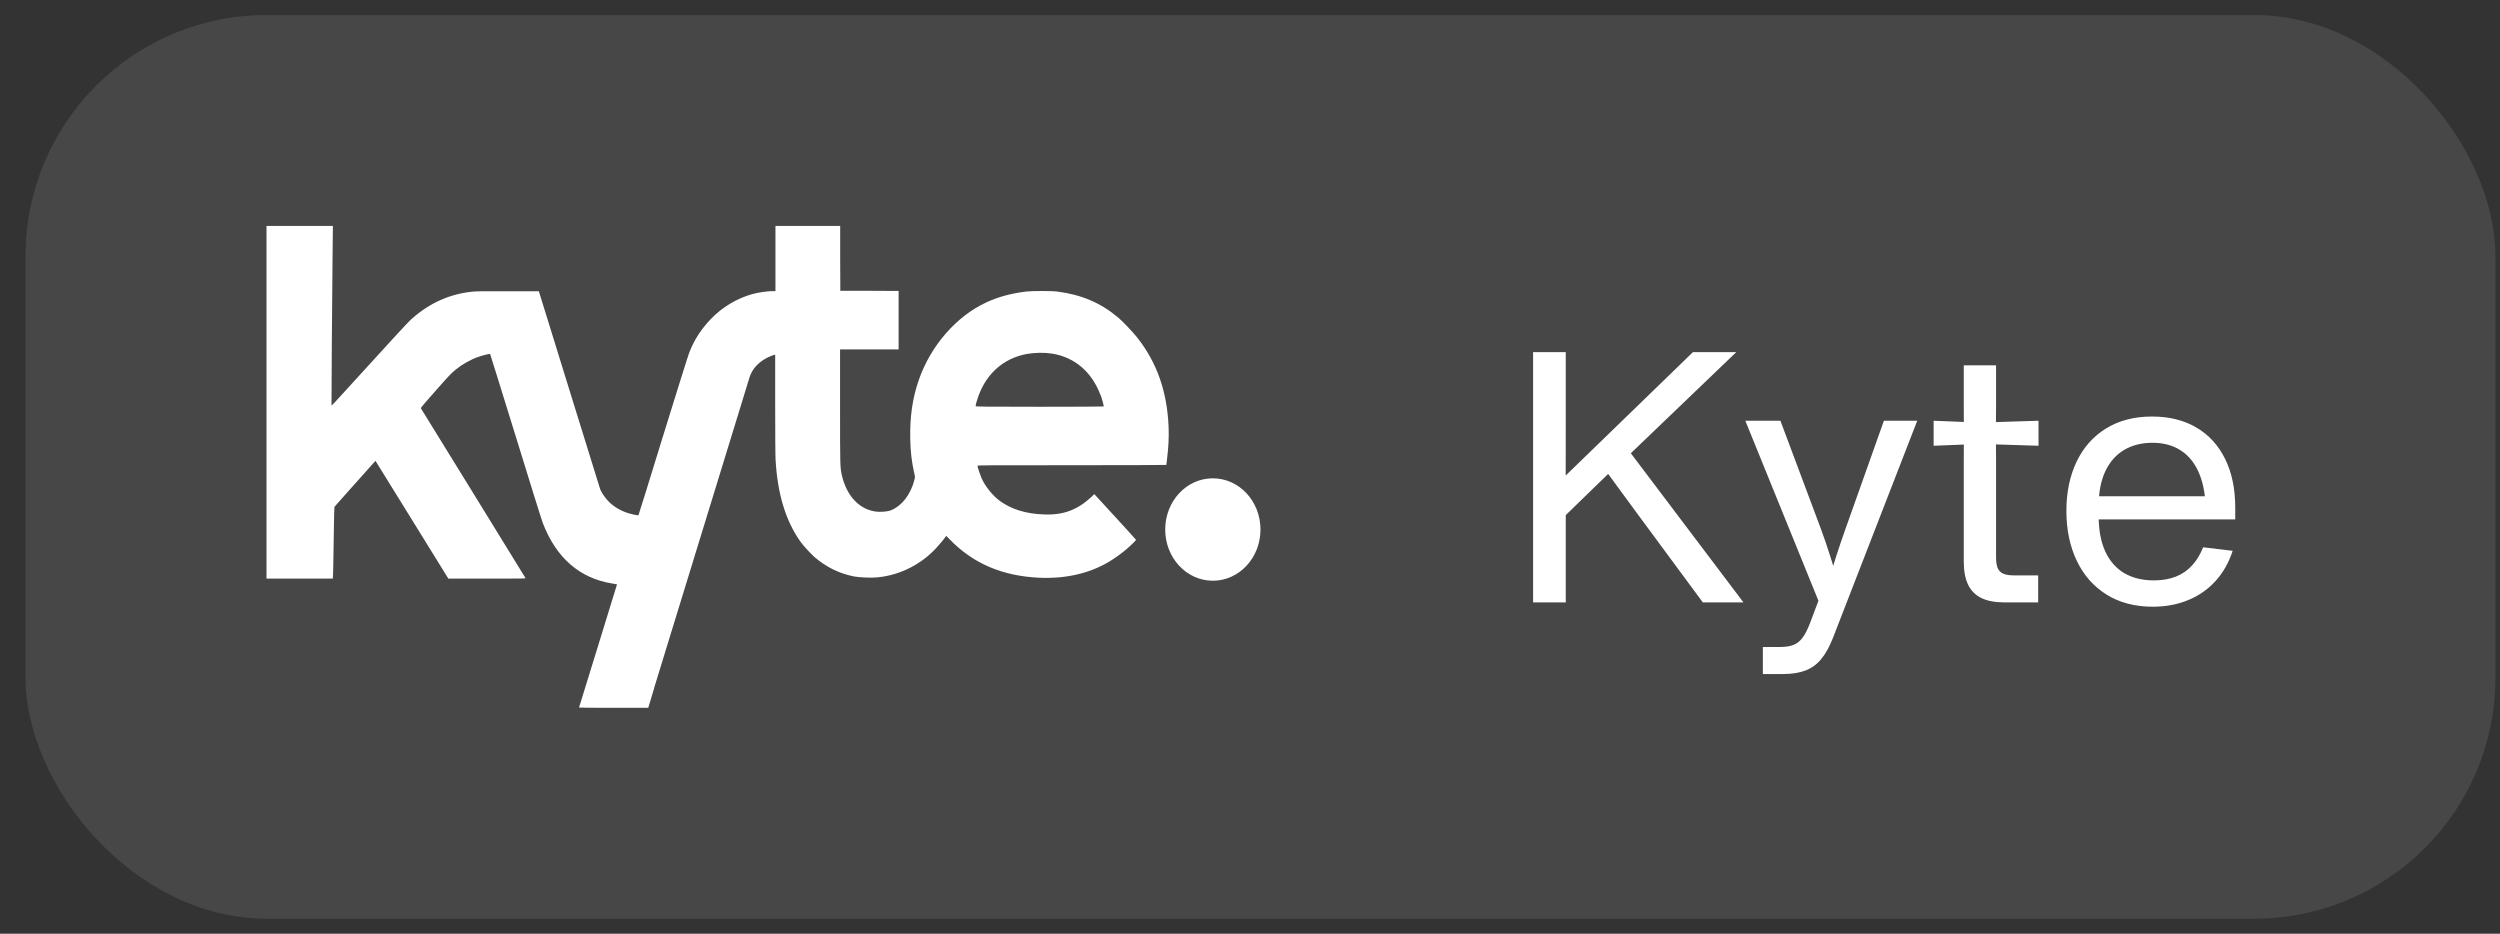
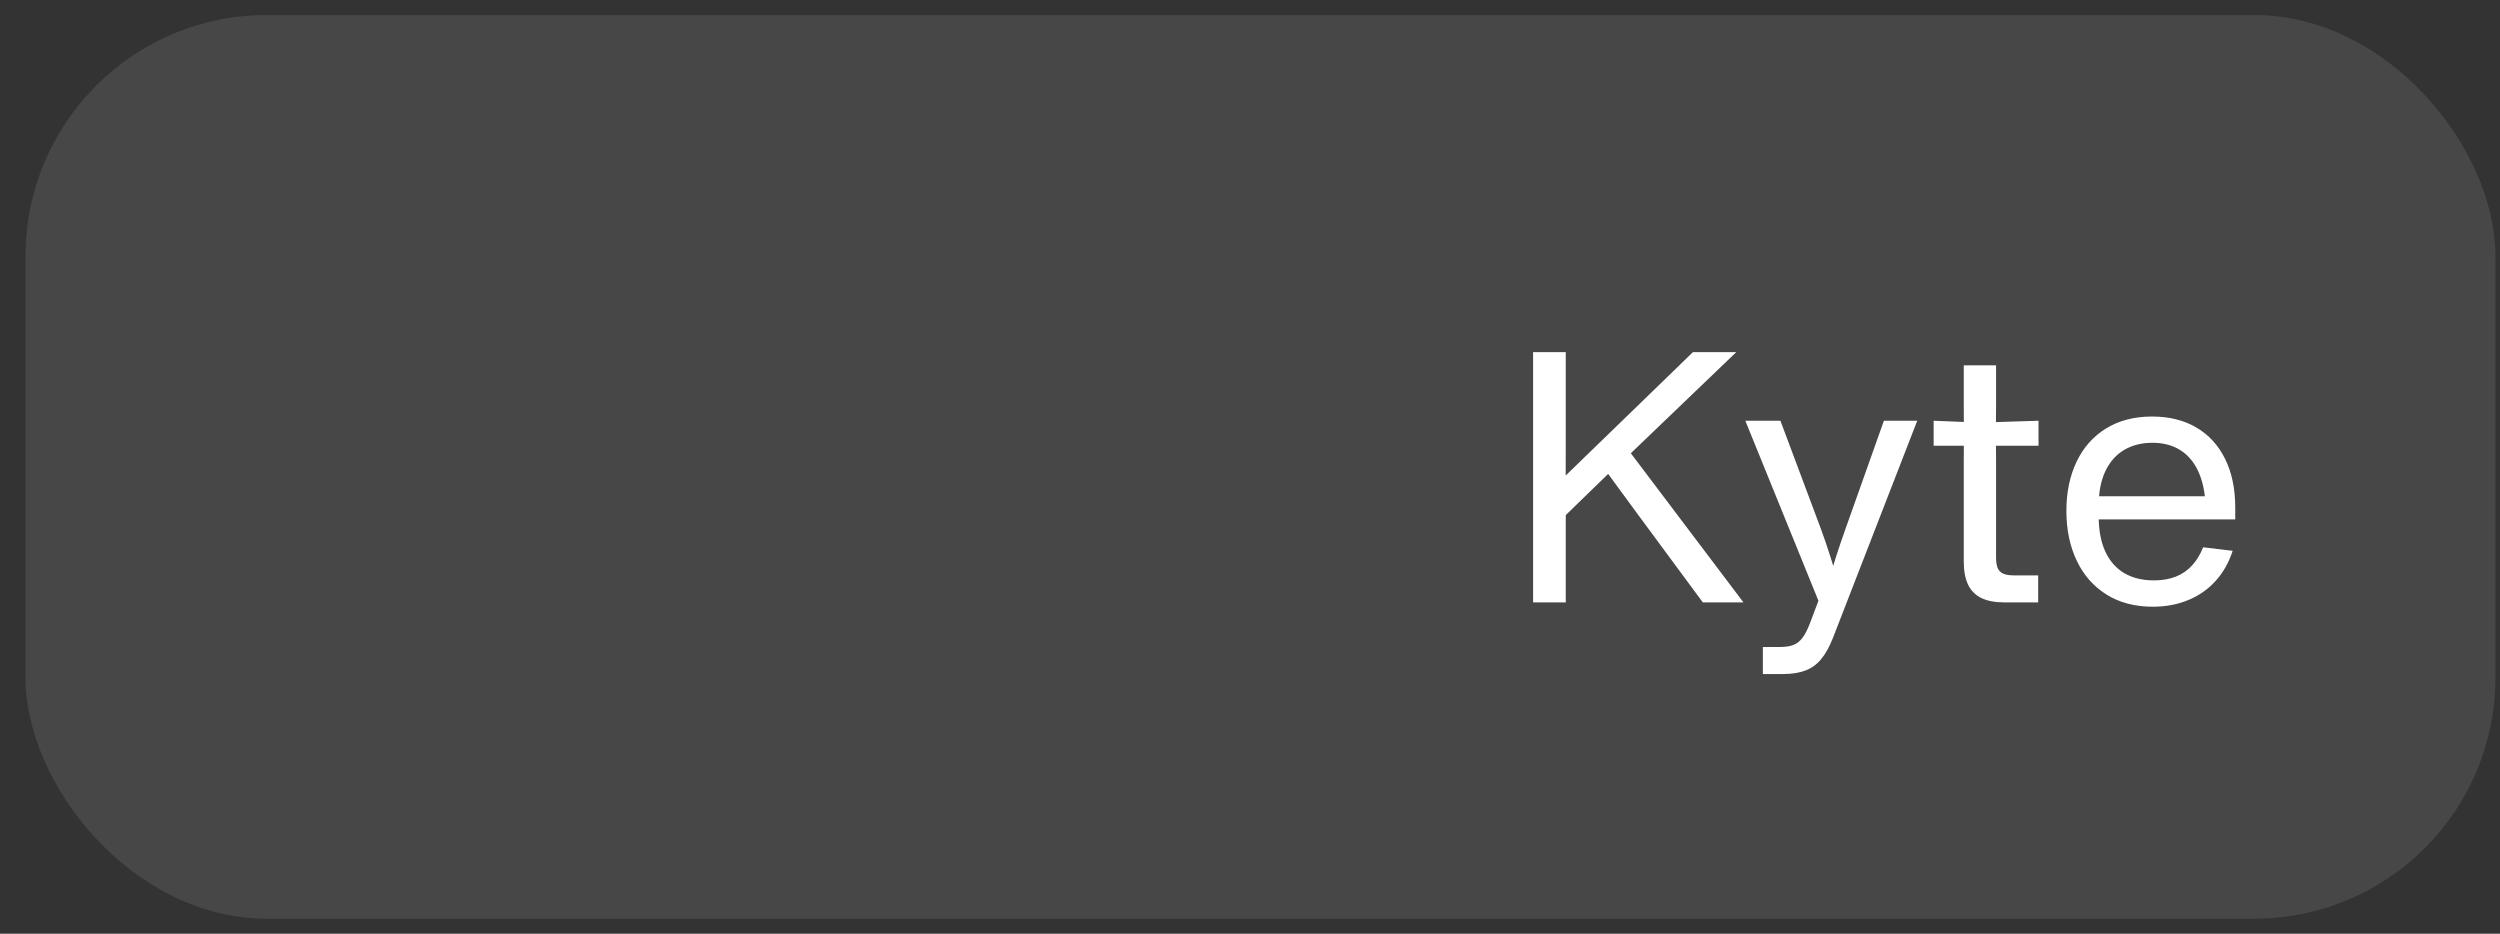
<svg xmlns="http://www.w3.org/2000/svg" width="83" height="31" viewBox="0 0 83 31" fill="none">
  <rect x="0" y="0" width="83" height="31" fill="#333333" stroke="none" />
  <rect x="0.848" y="0.5" width="82" height="30" rx="8" fill="white" fill-opacity="0.1" />
  <g clip-path="url(#clip0_7_371)">
-     <path fill-rule="evenodd" clip-rule="evenodd" d="M8.848 19.205V7.5H11.052L11.043 8.285C11.024 9.995 11.001 13.46 11.006 13.465C11.006 13.465 11.057 13.42 11.113 13.36C11.22 13.24 12.411 11.935 13.132 11.15C13.364 10.895 13.606 10.64 13.676 10.58C14.257 10.065 14.918 9.765 15.662 9.685C15.825 9.67 16.02 9.665 16.871 9.67H17.89L18.899 12.93C19.452 14.72 19.918 16.215 19.927 16.245C19.969 16.35 20.08 16.515 20.187 16.63C20.355 16.805 20.564 16.935 20.806 17.02C20.95 17.07 21.183 17.12 21.197 17.105C21.201 17.1 21.573 15.915 22.015 14.47C22.462 13.025 22.852 11.78 22.885 11.7C23.052 11.275 23.28 10.925 23.606 10.585C23.978 10.2 24.457 9.91 24.973 9.765C25.164 9.71 25.48 9.665 25.648 9.665H25.745V7.5H27.894V8.575L27.899 9.655H28.866L29.834 9.66V10.585C29.834 11.09 29.834 11.53 29.834 11.555V11.6H28.862H27.89V13.48C27.89 15.505 27.89 15.525 27.955 15.8C28.108 16.45 28.508 16.89 29.043 16.98C29.183 17.005 29.429 16.99 29.541 16.955C29.918 16.825 30.238 16.425 30.359 15.925C30.383 15.84 30.383 15.835 30.35 15.695C30.266 15.32 30.229 14.995 30.22 14.565C30.206 13.835 30.294 13.22 30.504 12.615C30.899 11.475 31.755 10.495 32.755 10.035C33.145 9.855 33.573 9.74 34.066 9.68C34.252 9.655 34.927 9.655 35.104 9.68C35.908 9.785 36.536 10.05 37.127 10.545C37.28 10.675 37.611 11.025 37.759 11.21C38.415 12.05 38.745 12.995 38.797 14.16C38.811 14.52 38.797 14.825 38.741 15.28C38.731 15.36 38.722 15.43 38.722 15.435C38.722 15.44 37.313 15.445 35.587 15.445C32.704 15.445 32.452 15.445 32.452 15.465C32.452 15.5 32.536 15.755 32.583 15.865C32.704 16.145 32.955 16.455 33.201 16.635C33.592 16.915 34.071 17.06 34.666 17.08C35.308 17.105 35.778 16.925 36.243 16.49L36.331 16.405L37.025 17.16C37.406 17.575 37.718 17.92 37.718 17.925C37.718 17.935 37.508 18.145 37.373 18.255C37.252 18.36 36.969 18.565 36.811 18.655C36.15 19.045 35.369 19.22 34.49 19.18C33.266 19.12 32.304 18.705 31.532 17.91L31.415 17.79L31.392 17.82C31.355 17.88 31.224 18.04 31.104 18.17C30.611 18.72 29.908 19.085 29.164 19.165C28.959 19.19 28.55 19.175 28.364 19.14C27.871 19.045 27.434 18.83 27.048 18.5C26.918 18.385 26.666 18.115 26.569 17.975C26.08 17.28 25.815 16.395 25.75 15.275C25.741 15.145 25.736 14.375 25.736 13.415V11.775L25.694 11.785C25.62 11.805 25.448 11.88 25.35 11.945C25.113 12.1 24.964 12.285 24.885 12.525C24.871 12.565 24.704 13.105 24.517 13.725C23.983 15.465 22.704 19.635 22.276 21.02C22.104 21.585 21.899 22.25 21.773 22.66C21.745 22.745 21.722 22.82 21.708 22.88L21.522 23.5H20.373C19.662 23.5 19.224 23.495 19.224 23.49C19.224 23.48 19.508 22.56 19.857 21.44C20.201 20.32 20.485 19.4 20.485 19.4C20.485 19.4 20.448 19.395 20.401 19.385C20.383 19.385 20.364 19.38 20.341 19.375C19.248 19.205 18.462 18.52 18.02 17.36C17.987 17.28 17.583 15.985 17.122 14.485C16.657 12.985 16.276 11.755 16.271 11.75C16.262 11.74 16.006 11.8 15.862 11.855C15.62 11.94 15.332 12.105 15.136 12.265C14.987 12.385 14.876 12.505 14.536 12.89C14.35 13.105 14.141 13.335 14.08 13.41C14.001 13.5 13.969 13.545 13.973 13.555C13.978 13.565 14.759 14.835 15.713 16.375C16.662 17.915 17.443 19.185 17.448 19.195C17.452 19.21 17.211 19.21 16.169 19.21H14.885L13.676 17.255L12.466 15.3L12.299 15.485C12.248 15.545 12.178 15.62 12.113 15.695C12.062 15.75 12.015 15.805 11.978 15.845C11.894 15.94 11.69 16.17 11.518 16.36C11.35 16.545 11.187 16.73 11.159 16.765L11.104 16.83L11.094 17.045C11.094 17.16 11.08 17.65 11.076 18.125C11.066 18.6 11.062 19.04 11.057 19.1L11.048 19.21H8.848V19.205ZM36.536 13.115C36.252 12.35 35.68 11.86 34.931 11.74C34.666 11.7 34.364 11.705 34.099 11.75C33.271 11.9 32.671 12.47 32.425 13.33C32.401 13.405 32.387 13.475 32.392 13.485C32.397 13.5 32.671 13.505 34.517 13.505C35.685 13.505 36.639 13.5 36.643 13.495C36.652 13.48 36.587 13.24 36.541 13.115H36.536ZM40.266 19.28C41.141 19.28 41.848 18.52 41.848 17.58C41.848 16.64 41.141 15.88 40.266 15.88C39.392 15.88 38.685 16.64 38.685 17.58C38.685 18.52 39.392 19.28 40.266 19.28Z" fill="white" />
-   </g>
-   <path d="M51.333 17.733V16.416L53.565 14.252L56.205 11.691H57.644L53.792 15.385L53.609 15.522L51.333 17.733ZM50.899 20V11.691H51.983V14.155L51.98 16.378L51.983 16.711V20H50.899ZM56.534 20L54.361 17.057L53.271 15.571V14.919H54.046L57.883 20H56.534ZM58.527 21.48C58.621 21.48 58.714 21.48 58.807 21.48C58.902 21.48 58.998 21.48 59.093 21.48C59.279 21.48 59.431 21.457 59.547 21.41C59.664 21.363 59.764 21.283 59.847 21.168C59.933 21.054 60.016 20.889 60.098 20.673L60.514 19.569L60.643 20.612L57.945 13.969H59.11L60.465 17.588C60.564 17.858 60.664 18.152 60.765 18.47C60.866 18.787 60.949 19.063 61.013 19.298H60.715C60.776 19.071 60.856 18.799 60.957 18.482C61.06 18.163 61.161 17.865 61.26 17.588L62.545 13.969H63.652L60.858 21.168C60.738 21.475 60.604 21.716 60.456 21.891C60.309 22.066 60.134 22.19 59.932 22.264C59.732 22.34 59.485 22.378 59.192 22.378C59.081 22.378 58.97 22.378 58.86 22.378C58.749 22.378 58.638 22.378 58.527 22.378V21.48ZM66.554 20C66.241 20 65.985 19.952 65.785 19.857C65.587 19.76 65.439 19.613 65.342 19.414C65.245 19.214 65.197 18.956 65.197 18.639V15.286L65.202 14.357L65.197 13.517V12.128H66.269V13.517L66.263 14.357L66.269 15.286V18.505C66.269 18.657 66.287 18.776 66.324 18.864C66.363 18.949 66.425 19.01 66.51 19.047C66.596 19.084 66.713 19.103 66.863 19.103C66.976 19.103 67.088 19.103 67.201 19.103C67.314 19.103 67.427 19.103 67.542 19.103H67.667V20C67.648 20 67.629 20 67.612 20C67.594 20 67.575 20 67.553 20C67.388 20 67.221 20 67.052 20C66.885 20 66.719 20 66.554 20ZM64.197 14.799V13.969L65.733 14.03L67.679 13.969V14.799L65.733 14.738L64.197 14.799ZM71.471 20.143C70.881 20.143 70.37 20.009 69.939 19.741C69.507 19.471 69.177 19.096 68.948 18.616C68.719 18.134 68.604 17.584 68.604 16.964C68.604 16.346 68.717 15.802 68.942 15.33C69.168 14.856 69.494 14.488 69.921 14.225C70.349 13.961 70.857 13.829 71.448 13.829C72.015 13.829 72.505 13.95 72.919 14.193C73.333 14.436 73.651 14.785 73.875 15.239C74.098 15.692 74.21 16.229 74.21 16.851C74.21 16.916 74.21 16.983 74.21 17.049C74.21 17.115 74.21 17.18 74.21 17.244H69.49V16.475H73.674L73.231 16.976C73.229 16.49 73.159 16.077 73.021 15.738C72.883 15.398 72.682 15.14 72.418 14.965C72.156 14.789 71.836 14.7 71.46 14.7C71.104 14.7 70.792 14.779 70.524 14.936C70.258 15.092 70.05 15.325 69.901 15.636C69.753 15.946 69.678 16.326 69.676 16.775V17.13C69.676 17.602 69.75 17.997 69.898 18.316C70.047 18.634 70.259 18.873 70.533 19.033C70.807 19.19 71.131 19.269 71.506 19.269C71.784 19.269 72.029 19.227 72.24 19.143C72.452 19.058 72.632 18.934 72.779 18.77C72.929 18.607 73.05 18.407 73.144 18.17L74.125 18.287C73.997 18.679 73.807 19.014 73.554 19.292C73.302 19.568 72.999 19.779 72.645 19.924C72.292 20.07 71.9 20.143 71.471 20.143Z" fill="white" />
+     </g>
+   <path d="M51.333 17.733V16.416L53.565 14.252L56.205 11.691H57.644L53.792 15.385L53.609 15.522L51.333 17.733ZM50.899 20V11.691H51.983V14.155L51.98 16.378L51.983 16.711V20H50.899ZM56.534 20L54.361 17.057L53.271 15.571V14.919H54.046L57.883 20H56.534ZM58.527 21.48C58.621 21.48 58.714 21.48 58.807 21.48C58.902 21.48 58.998 21.48 59.093 21.48C59.279 21.48 59.431 21.457 59.547 21.41C59.664 21.363 59.764 21.283 59.847 21.168C59.933 21.054 60.016 20.889 60.098 20.673L60.514 19.569L60.643 20.612L57.945 13.969H59.11L60.465 17.588C60.564 17.858 60.664 18.152 60.765 18.47C60.866 18.787 60.949 19.063 61.013 19.298H60.715C60.776 19.071 60.856 18.799 60.957 18.482C61.06 18.163 61.161 17.865 61.26 17.588L62.545 13.969H63.652L60.858 21.168C60.738 21.475 60.604 21.716 60.456 21.891C60.309 22.066 60.134 22.19 59.932 22.264C59.732 22.34 59.485 22.378 59.192 22.378C59.081 22.378 58.97 22.378 58.86 22.378C58.749 22.378 58.638 22.378 58.527 22.378V21.48ZM66.554 20C66.241 20 65.985 19.952 65.785 19.857C65.587 19.76 65.439 19.613 65.342 19.414C65.245 19.214 65.197 18.956 65.197 18.639V15.286L65.202 14.357L65.197 13.517V12.128H66.269V13.517L66.263 14.357L66.269 15.286V18.505C66.269 18.657 66.287 18.776 66.324 18.864C66.363 18.949 66.425 19.01 66.51 19.047C66.596 19.084 66.713 19.103 66.863 19.103C66.976 19.103 67.088 19.103 67.201 19.103C67.314 19.103 67.427 19.103 67.542 19.103H67.667V20C67.648 20 67.629 20 67.612 20C67.594 20 67.575 20 67.553 20C67.388 20 67.221 20 67.052 20C66.885 20 66.719 20 66.554 20ZM64.197 14.799V13.969L65.733 14.03L67.679 13.969V14.799L64.197 14.799ZM71.471 20.143C70.881 20.143 70.37 20.009 69.939 19.741C69.507 19.471 69.177 19.096 68.948 18.616C68.719 18.134 68.604 17.584 68.604 16.964C68.604 16.346 68.717 15.802 68.942 15.33C69.168 14.856 69.494 14.488 69.921 14.225C70.349 13.961 70.857 13.829 71.448 13.829C72.015 13.829 72.505 13.95 72.919 14.193C73.333 14.436 73.651 14.785 73.875 15.239C74.098 15.692 74.21 16.229 74.21 16.851C74.21 16.916 74.21 16.983 74.21 17.049C74.21 17.115 74.21 17.18 74.21 17.244H69.49V16.475H73.674L73.231 16.976C73.229 16.49 73.159 16.077 73.021 15.738C72.883 15.398 72.682 15.14 72.418 14.965C72.156 14.789 71.836 14.7 71.46 14.7C71.104 14.7 70.792 14.779 70.524 14.936C70.258 15.092 70.05 15.325 69.901 15.636C69.753 15.946 69.678 16.326 69.676 16.775V17.13C69.676 17.602 69.75 17.997 69.898 18.316C70.047 18.634 70.259 18.873 70.533 19.033C70.807 19.19 71.131 19.269 71.506 19.269C71.784 19.269 72.029 19.227 72.24 19.143C72.452 19.058 72.632 18.934 72.779 18.77C72.929 18.607 73.05 18.407 73.144 18.17L74.125 18.287C73.997 18.679 73.807 19.014 73.554 19.292C73.302 19.568 72.999 19.779 72.645 19.924C72.292 20.07 71.9 20.143 71.471 20.143Z" fill="white" />
  <defs>
    <clipPath id="clip0_7_371">
      <rect width="33" height="16" fill="white" transform="translate(8.848 7.5)" />
    </clipPath>
  </defs>
</svg>